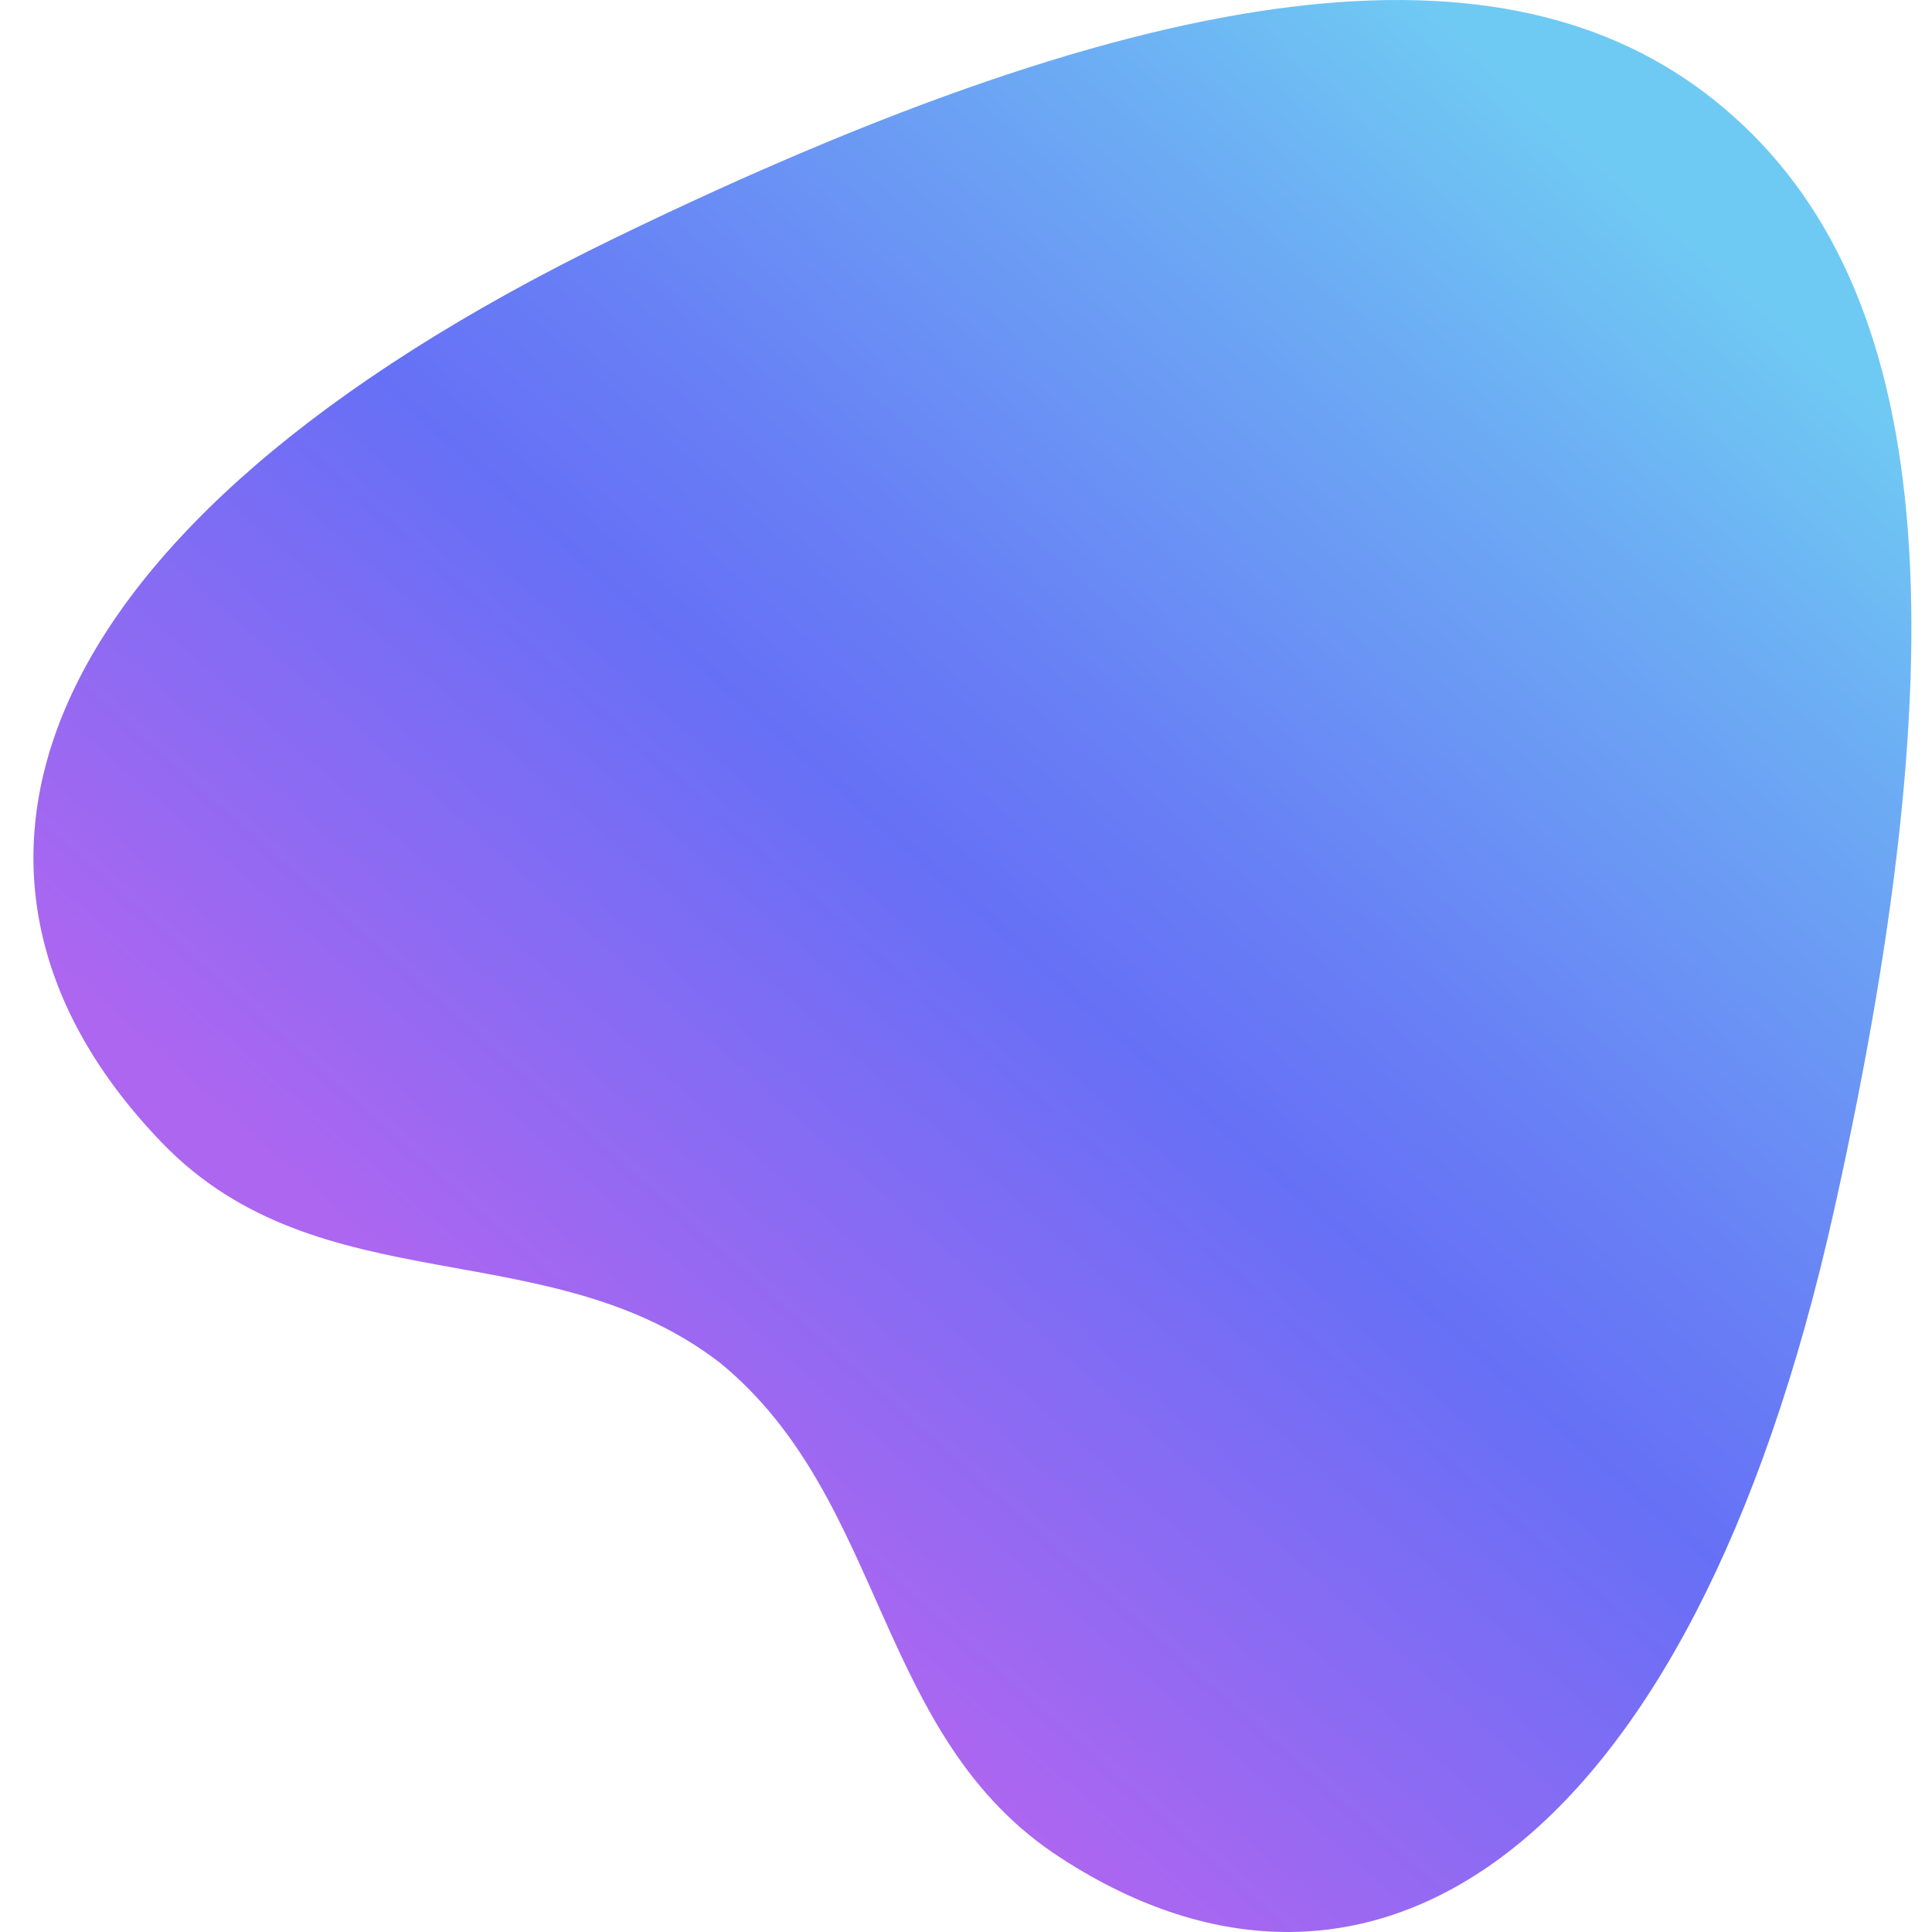
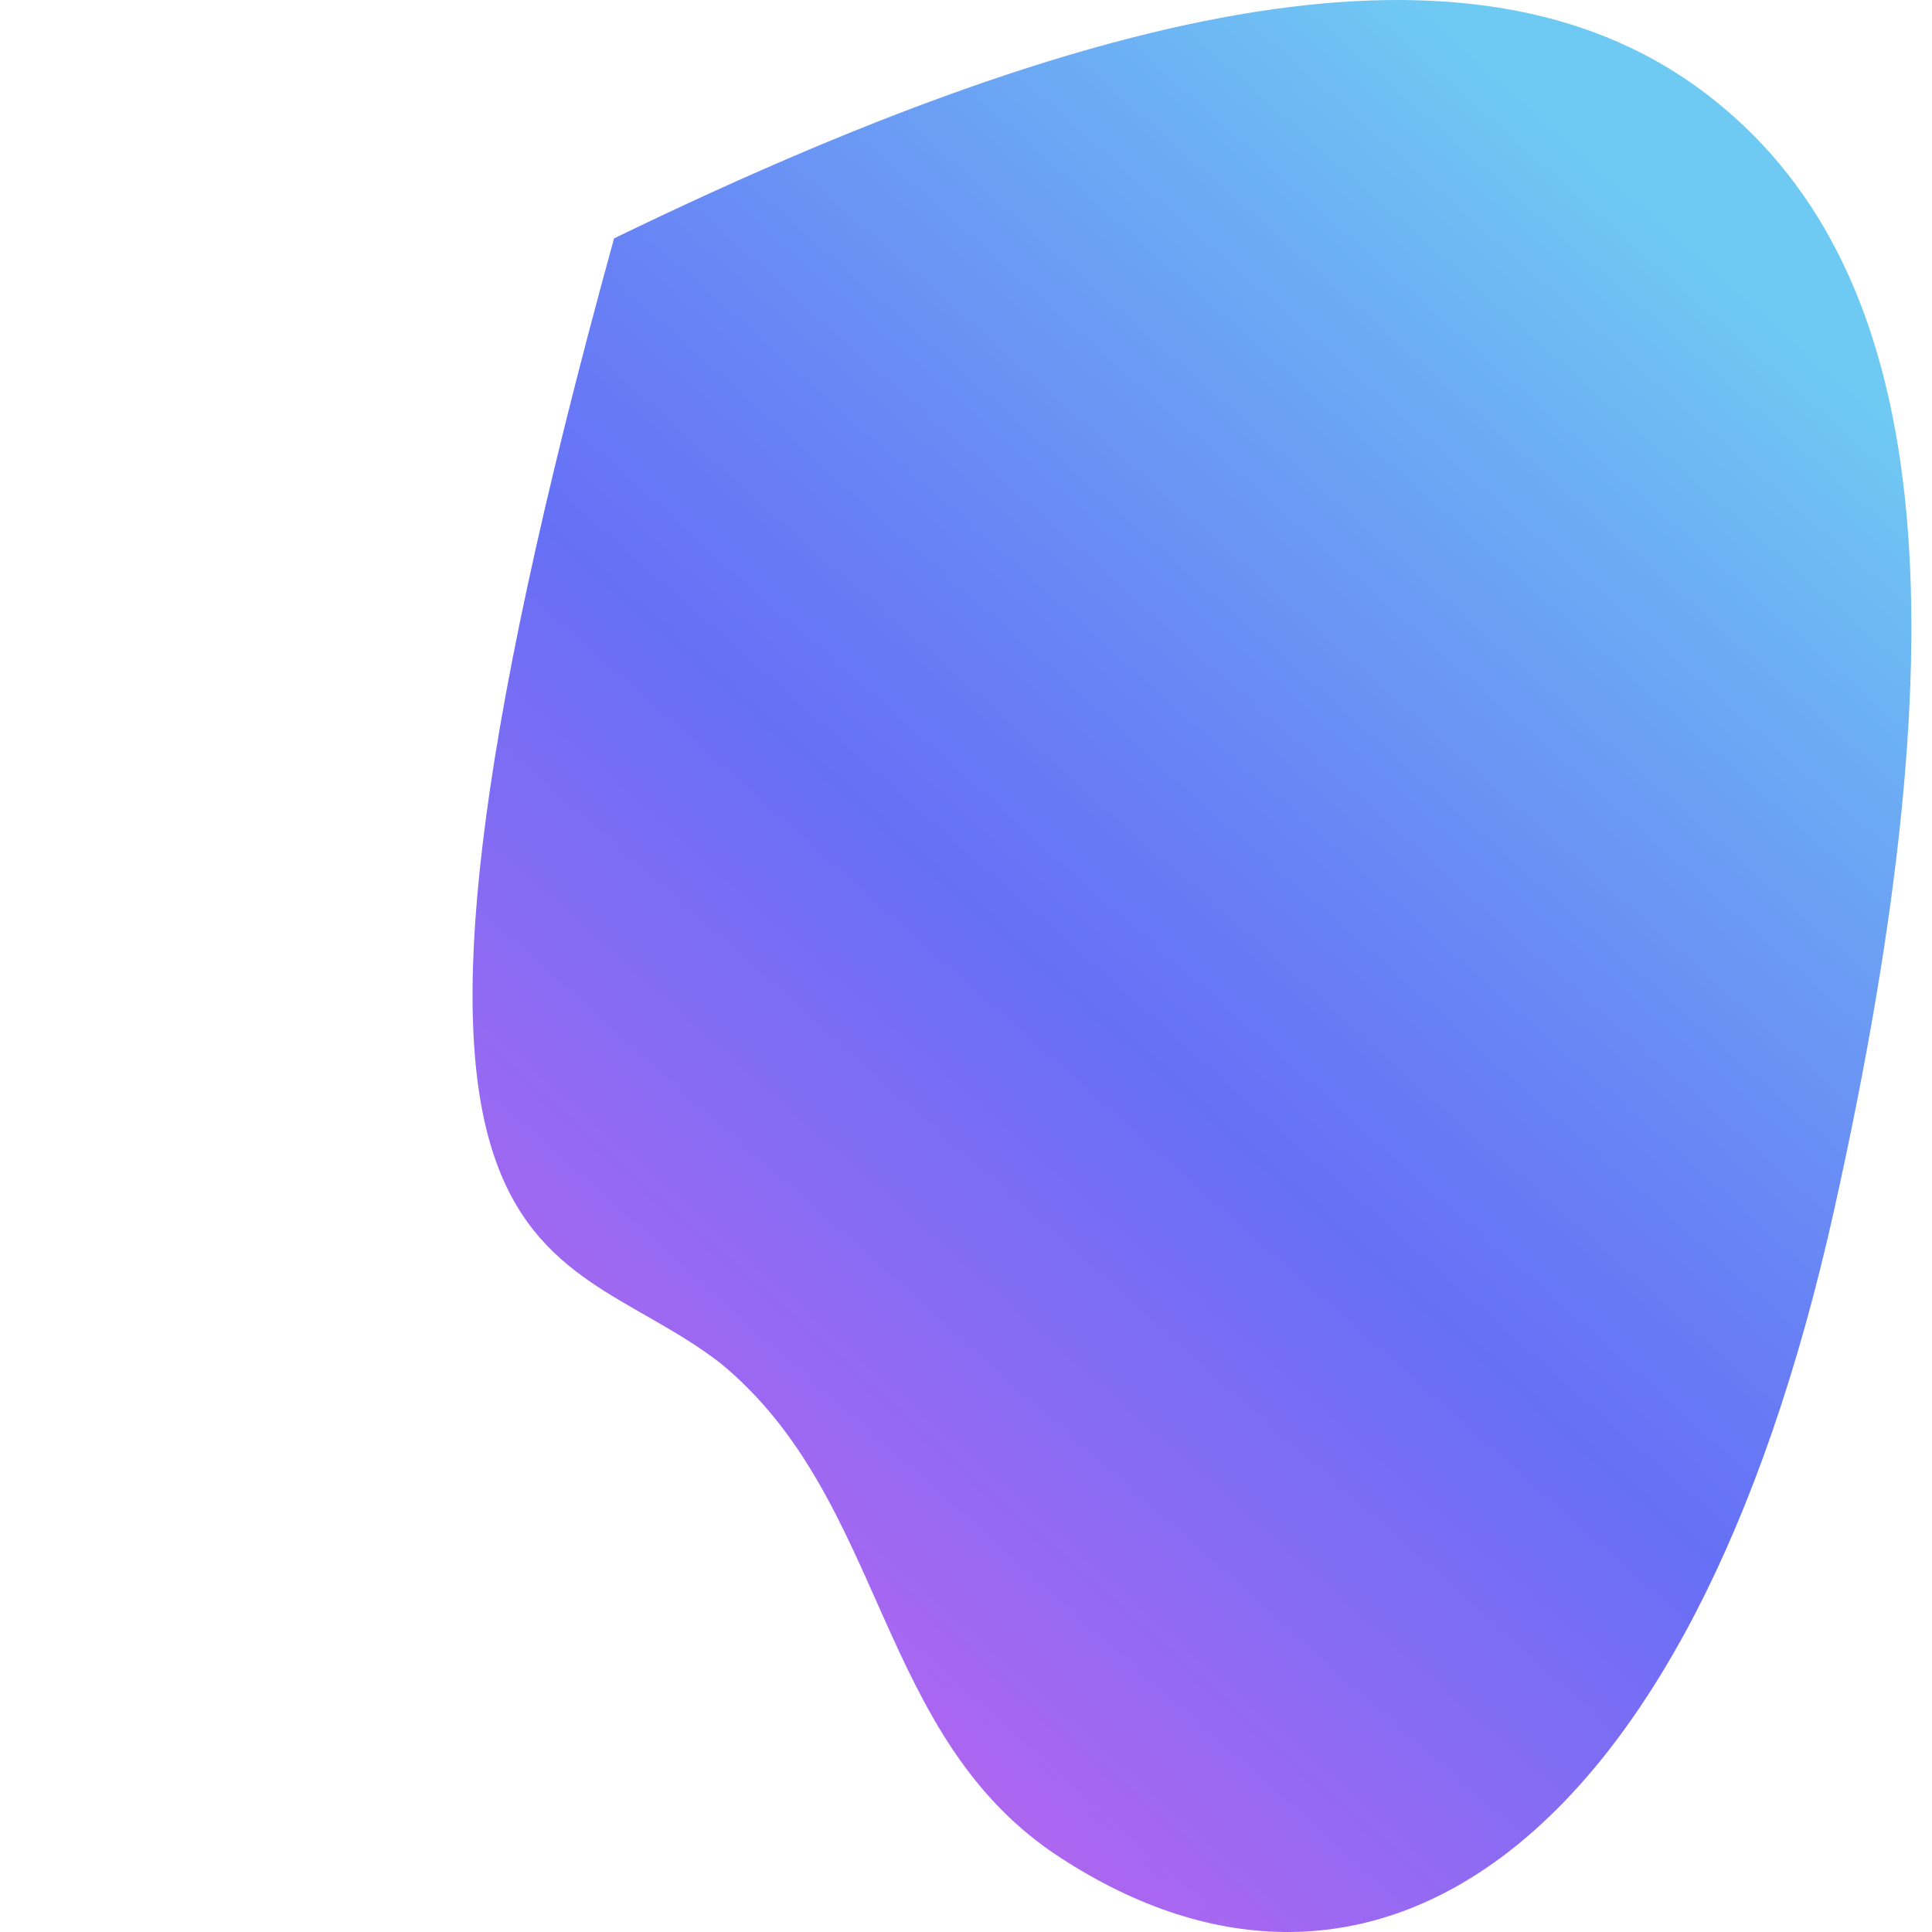
<svg xmlns="http://www.w3.org/2000/svg" width="40" height="40" viewBox="0 0 40 40" fill="none">
-   <path d="M37.975 25.047C40.71 12.765 39.963 5.668 35.516 2.092C31.162 -1.412 24.001 -0.547 12.713 4.936C0.361 10.939 -1.924 18.199 3.363 23.669C6.623 27.037 11.366 25.481 14.911 28.219C18.375 31.06 18.103 35.984 21.974 38.474C28.304 42.579 34.981 38.501 37.975 25.047Z" fill="url(#paint0_linear_14230_14182)" />
+   <path d="M37.975 25.047C40.71 12.765 39.963 5.668 35.516 2.092C31.162 -1.412 24.001 -0.547 12.713 4.936C6.623 27.037 11.366 25.481 14.911 28.219C18.375 31.06 18.103 35.984 21.974 38.474C28.304 42.579 34.981 38.501 37.975 25.047Z" fill="url(#paint0_linear_14230_14182)" />
  <defs>
    <linearGradient id="paint0_linear_14230_14182" x1="36.244" y1="3.52" x2="12.621" y2="30.158" gradientUnits="userSpaceOnUse">
      <stop offset="0.05" stop-color="#6FCAF3" />
      <stop offset="0.22" stop-color="#6CABF4" />
      <stop offset="0.49" stop-color="#6880F5" />
      <stop offset="0.62" stop-color="#6670F6" />
      <stop offset="1" stop-color="#AC66F0" />
    </linearGradient>
  </defs>
</svg>